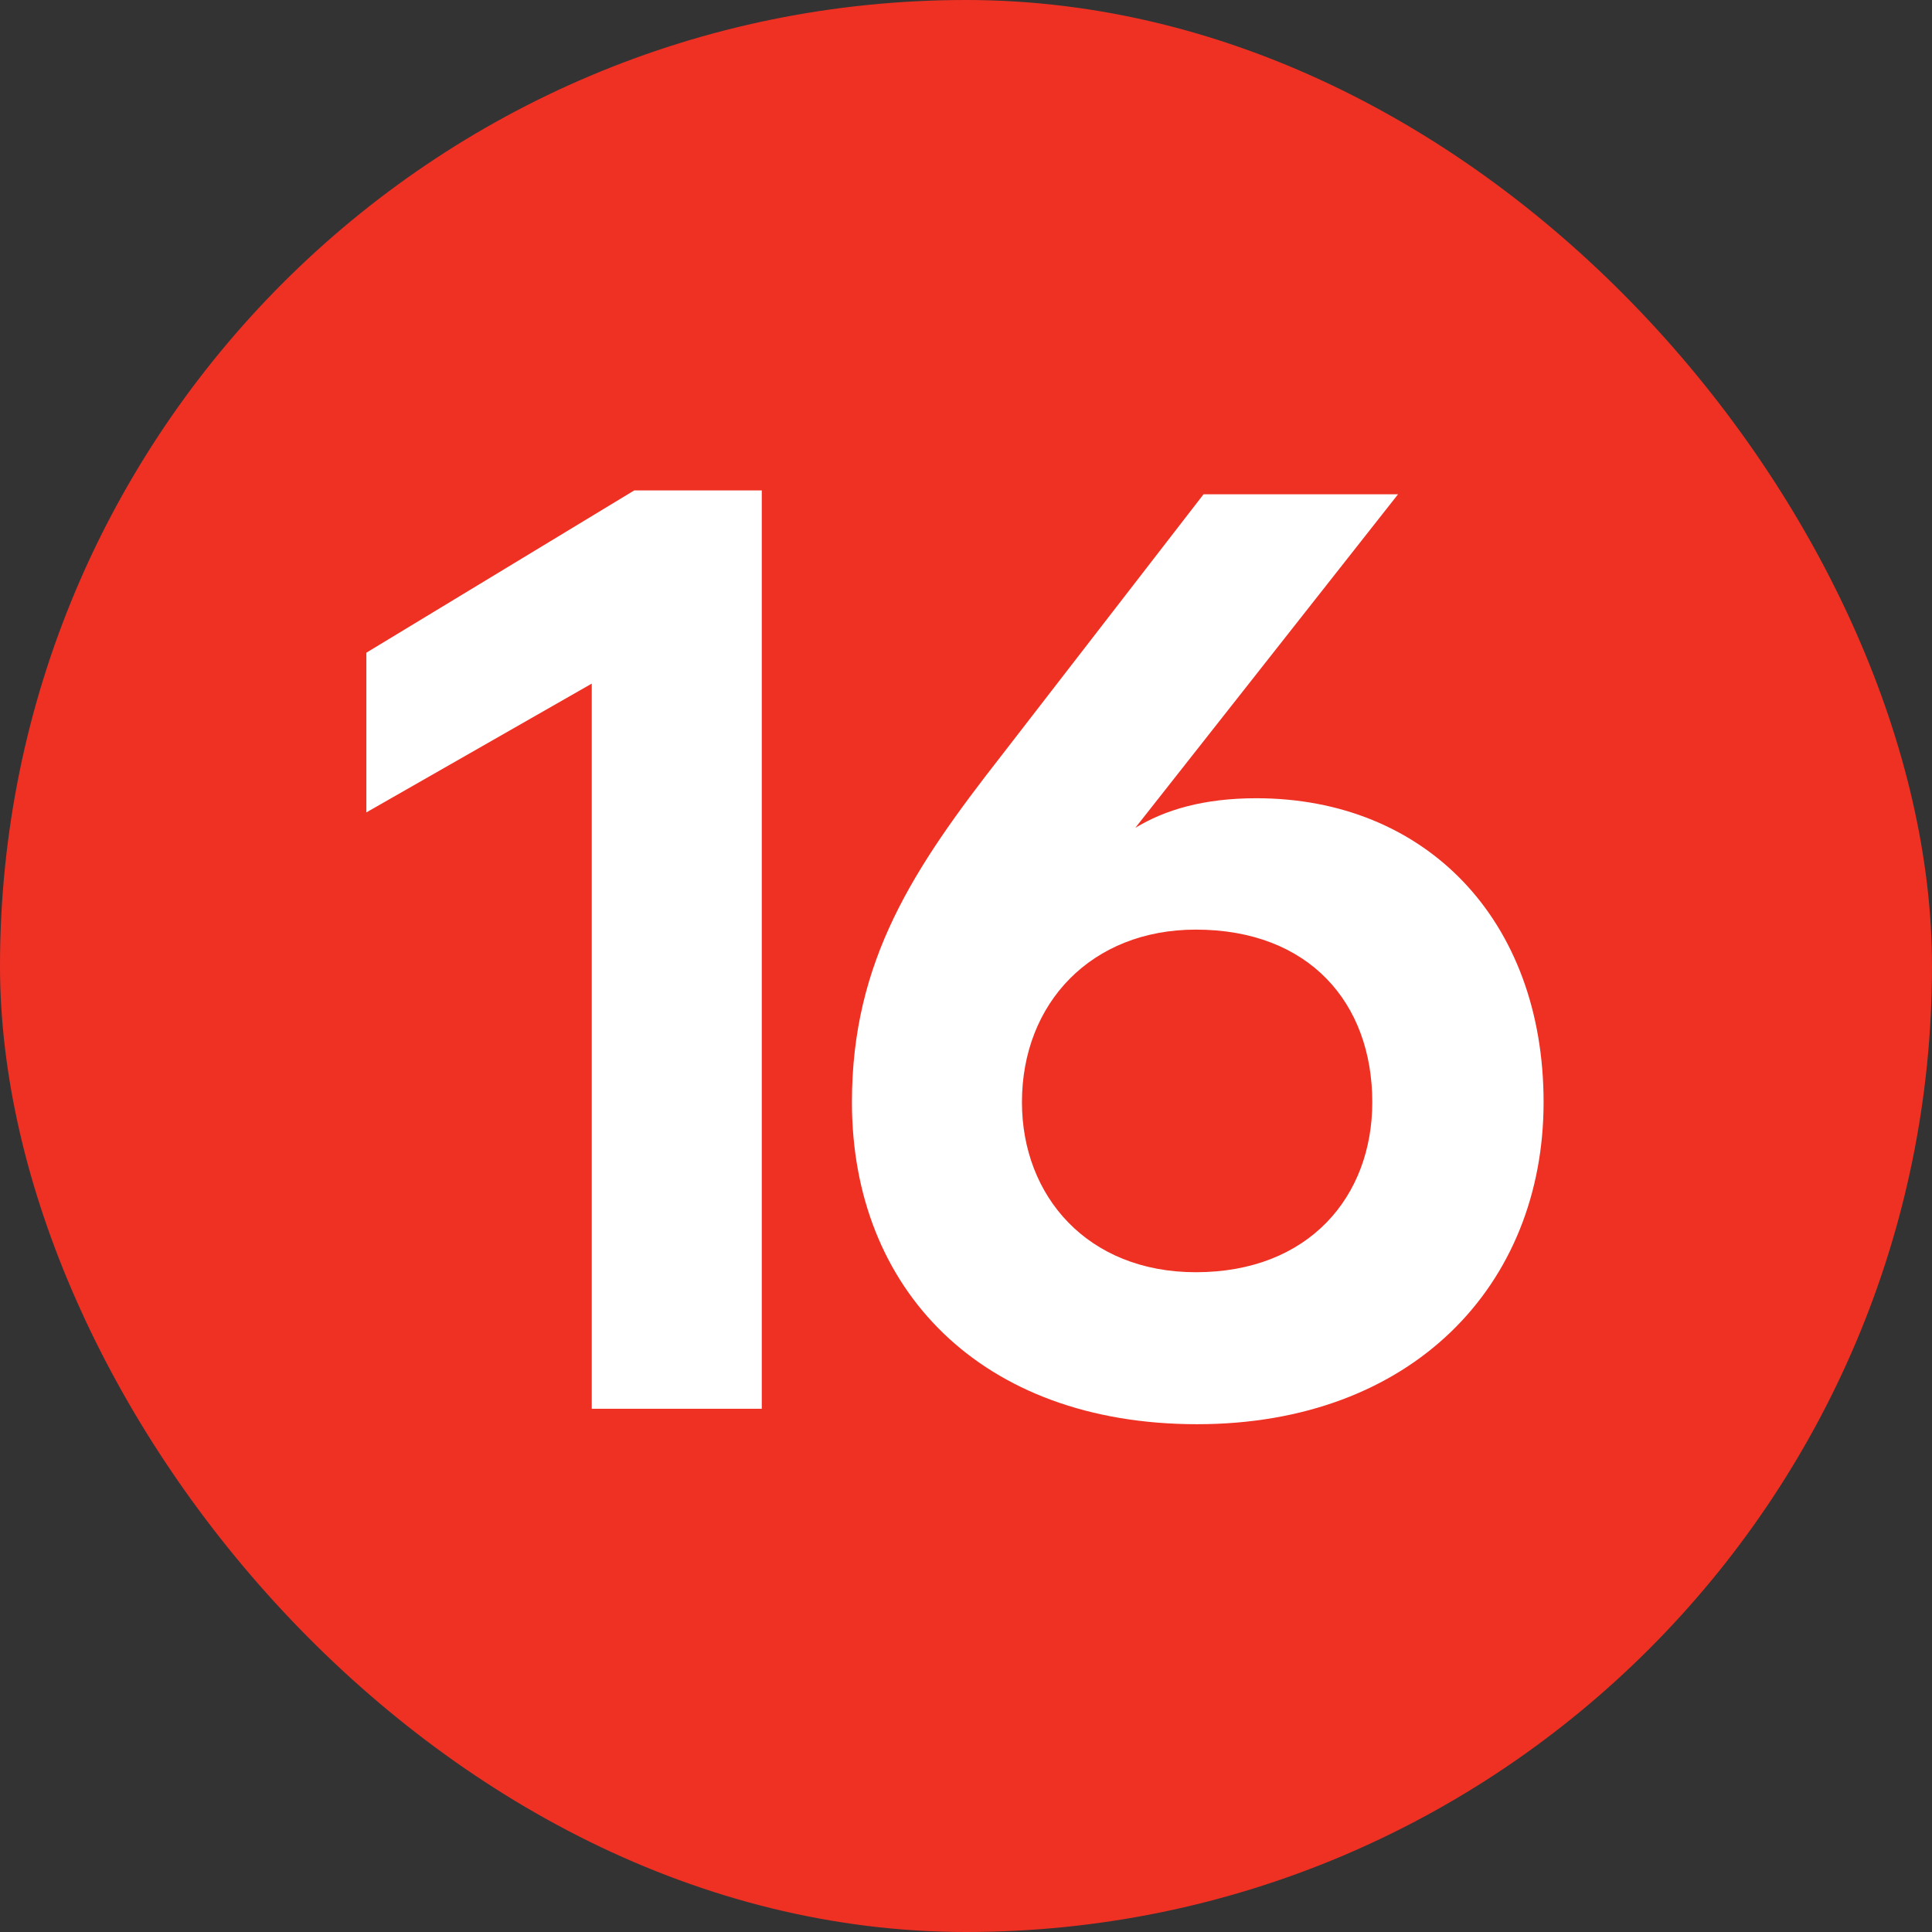
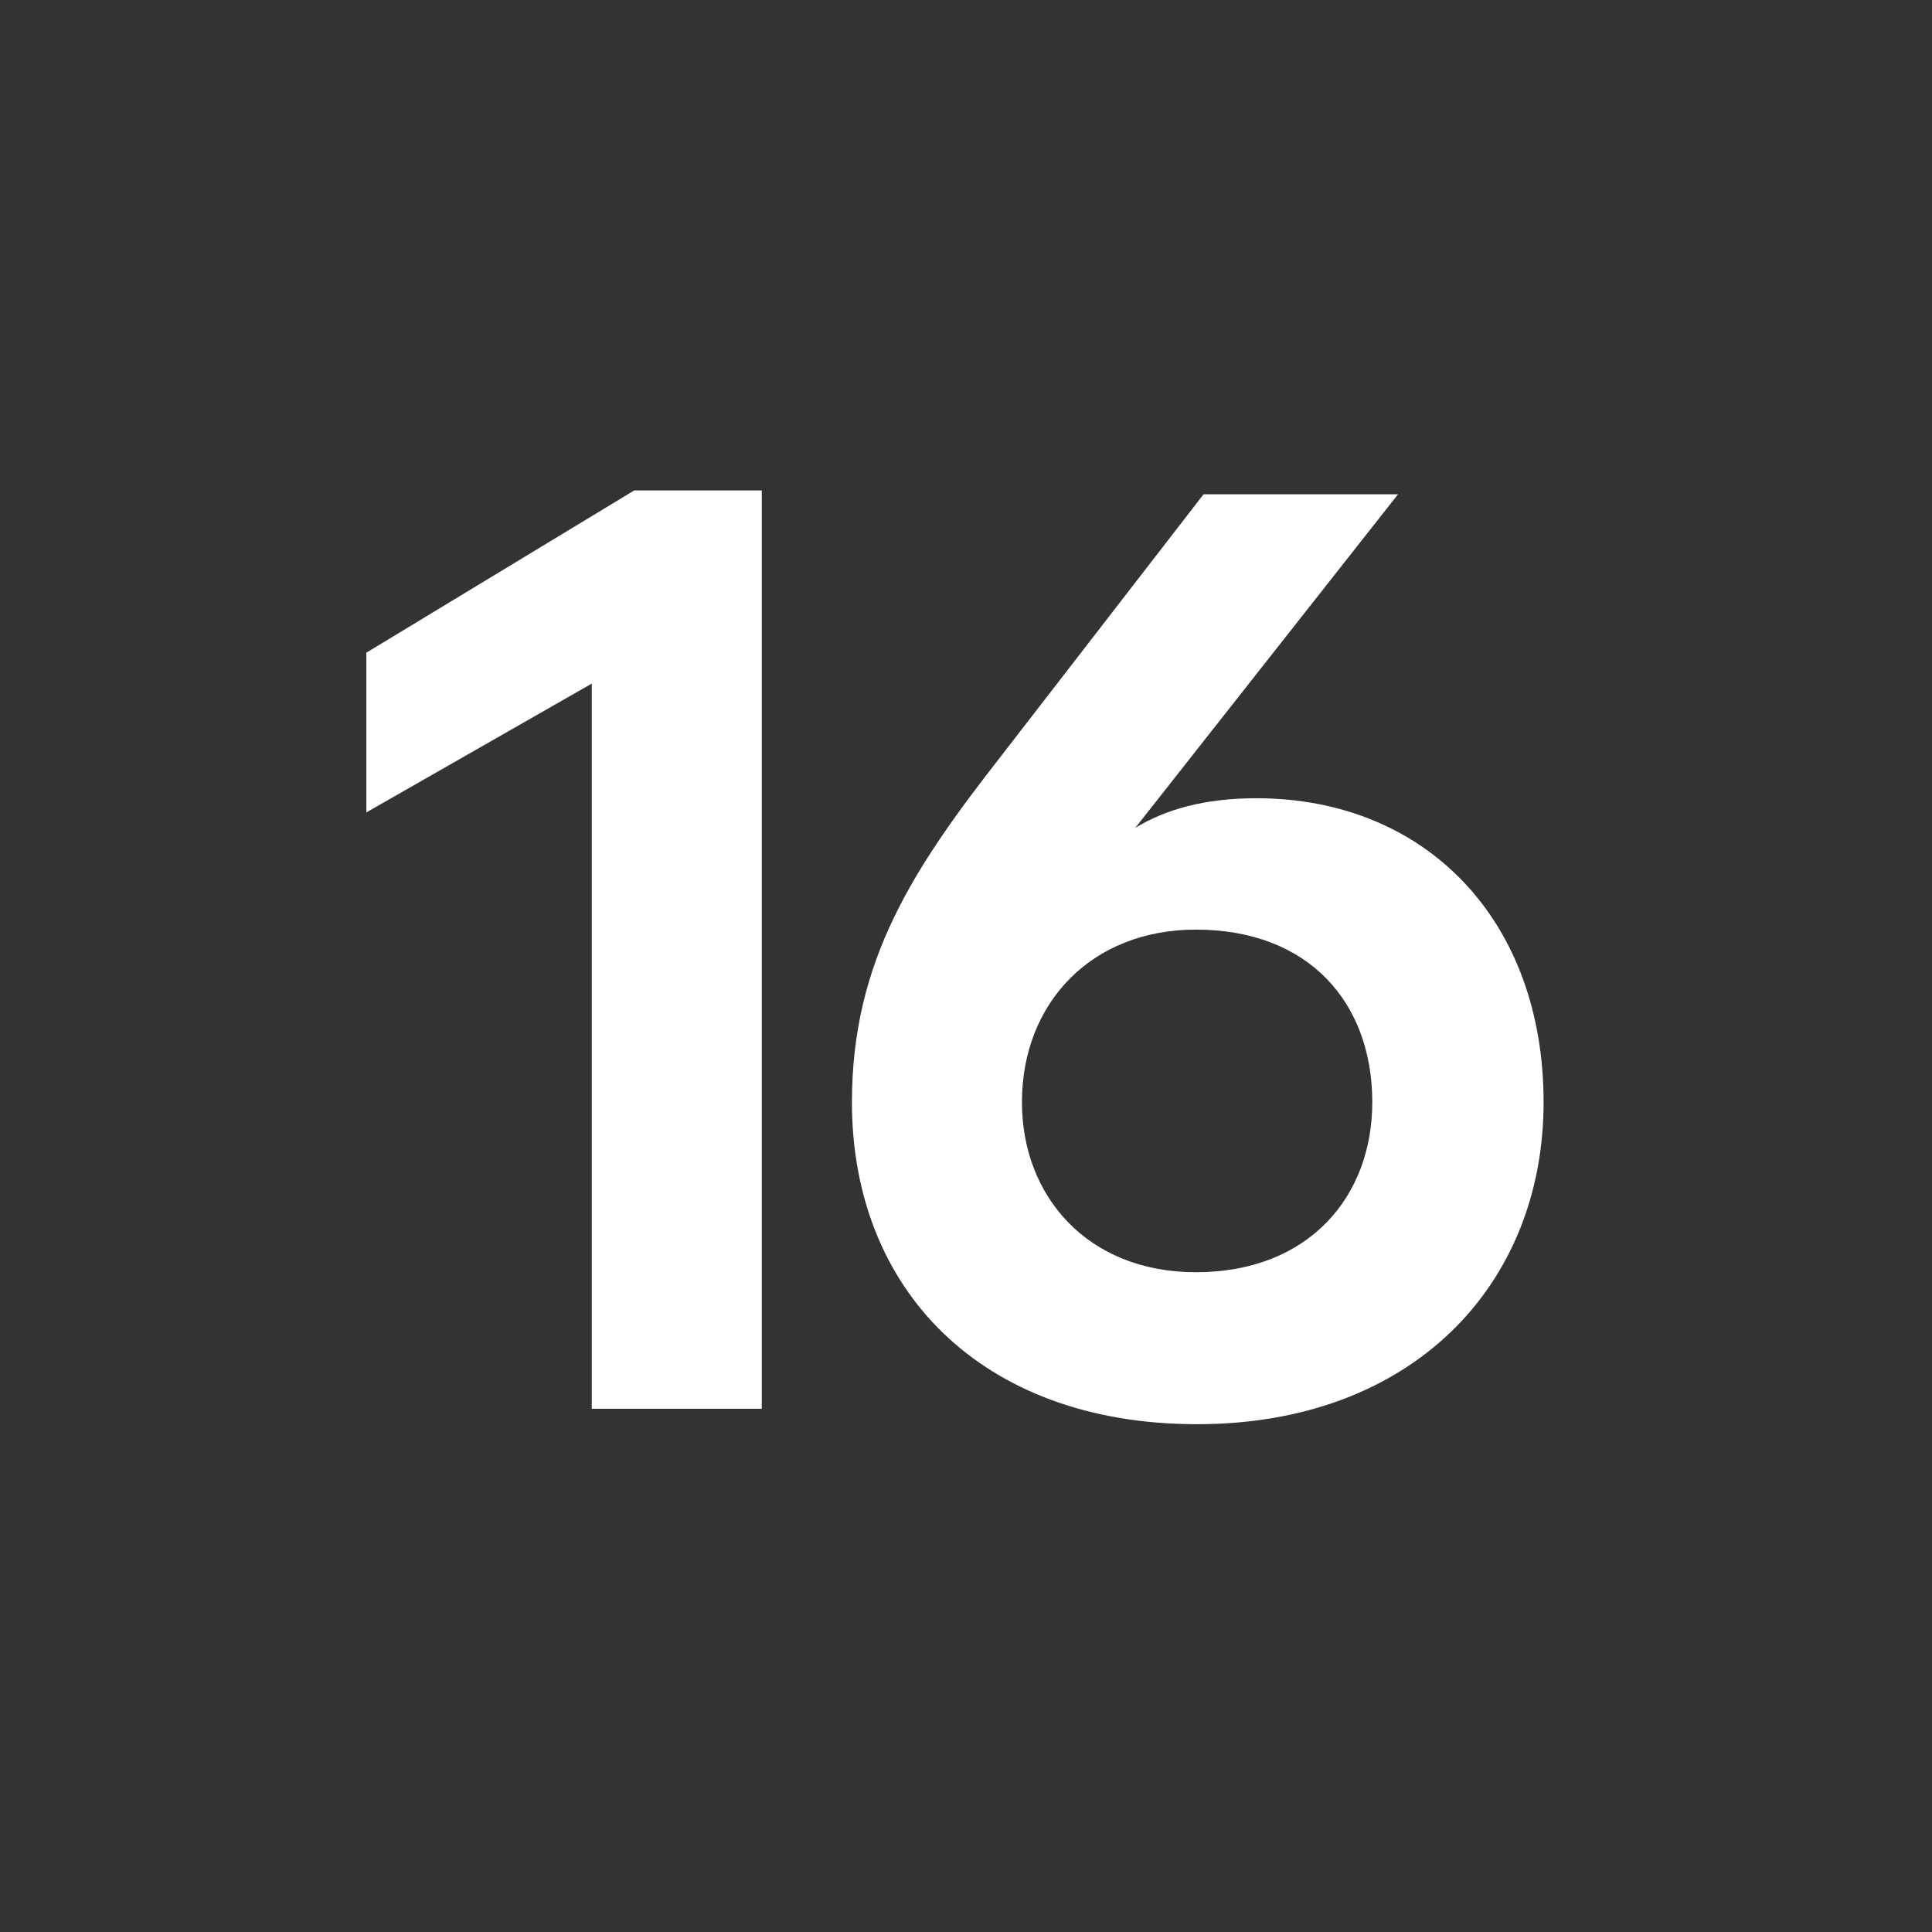
<svg xmlns="http://www.w3.org/2000/svg" width="24" height="24" viewBox="0 0 24 24" fill="none">
  <rect x="0" y="0" width="24" height="24" fill="#333333" stroke="none" />
-   <rect width="24" height="24" rx="12" fill="#EF3124" />
  <path d="M9.463 17.5H7.351V8.492L4.551 10.092V8.108L7.879 6.092H9.463V17.5ZM19.175 13.692C19.175 15.964 17.543 17.692 14.871 17.692C12.183 17.692 10.583 16.012 10.583 13.692C10.583 11.932 11.351 10.78 12.439 9.388L14.951 6.14H17.367L14.103 10.284C14.471 10.06 14.951 9.916 15.607 9.916C17.703 9.916 19.175 11.42 19.175 13.692ZM17.047 13.692C17.047 12.46 16.263 11.548 14.855 11.548C13.559 11.548 12.695 12.46 12.695 13.692C12.695 14.86 13.511 15.804 14.855 15.804C16.263 15.804 17.047 14.86 17.047 13.692Z" fill="white" />
</svg>